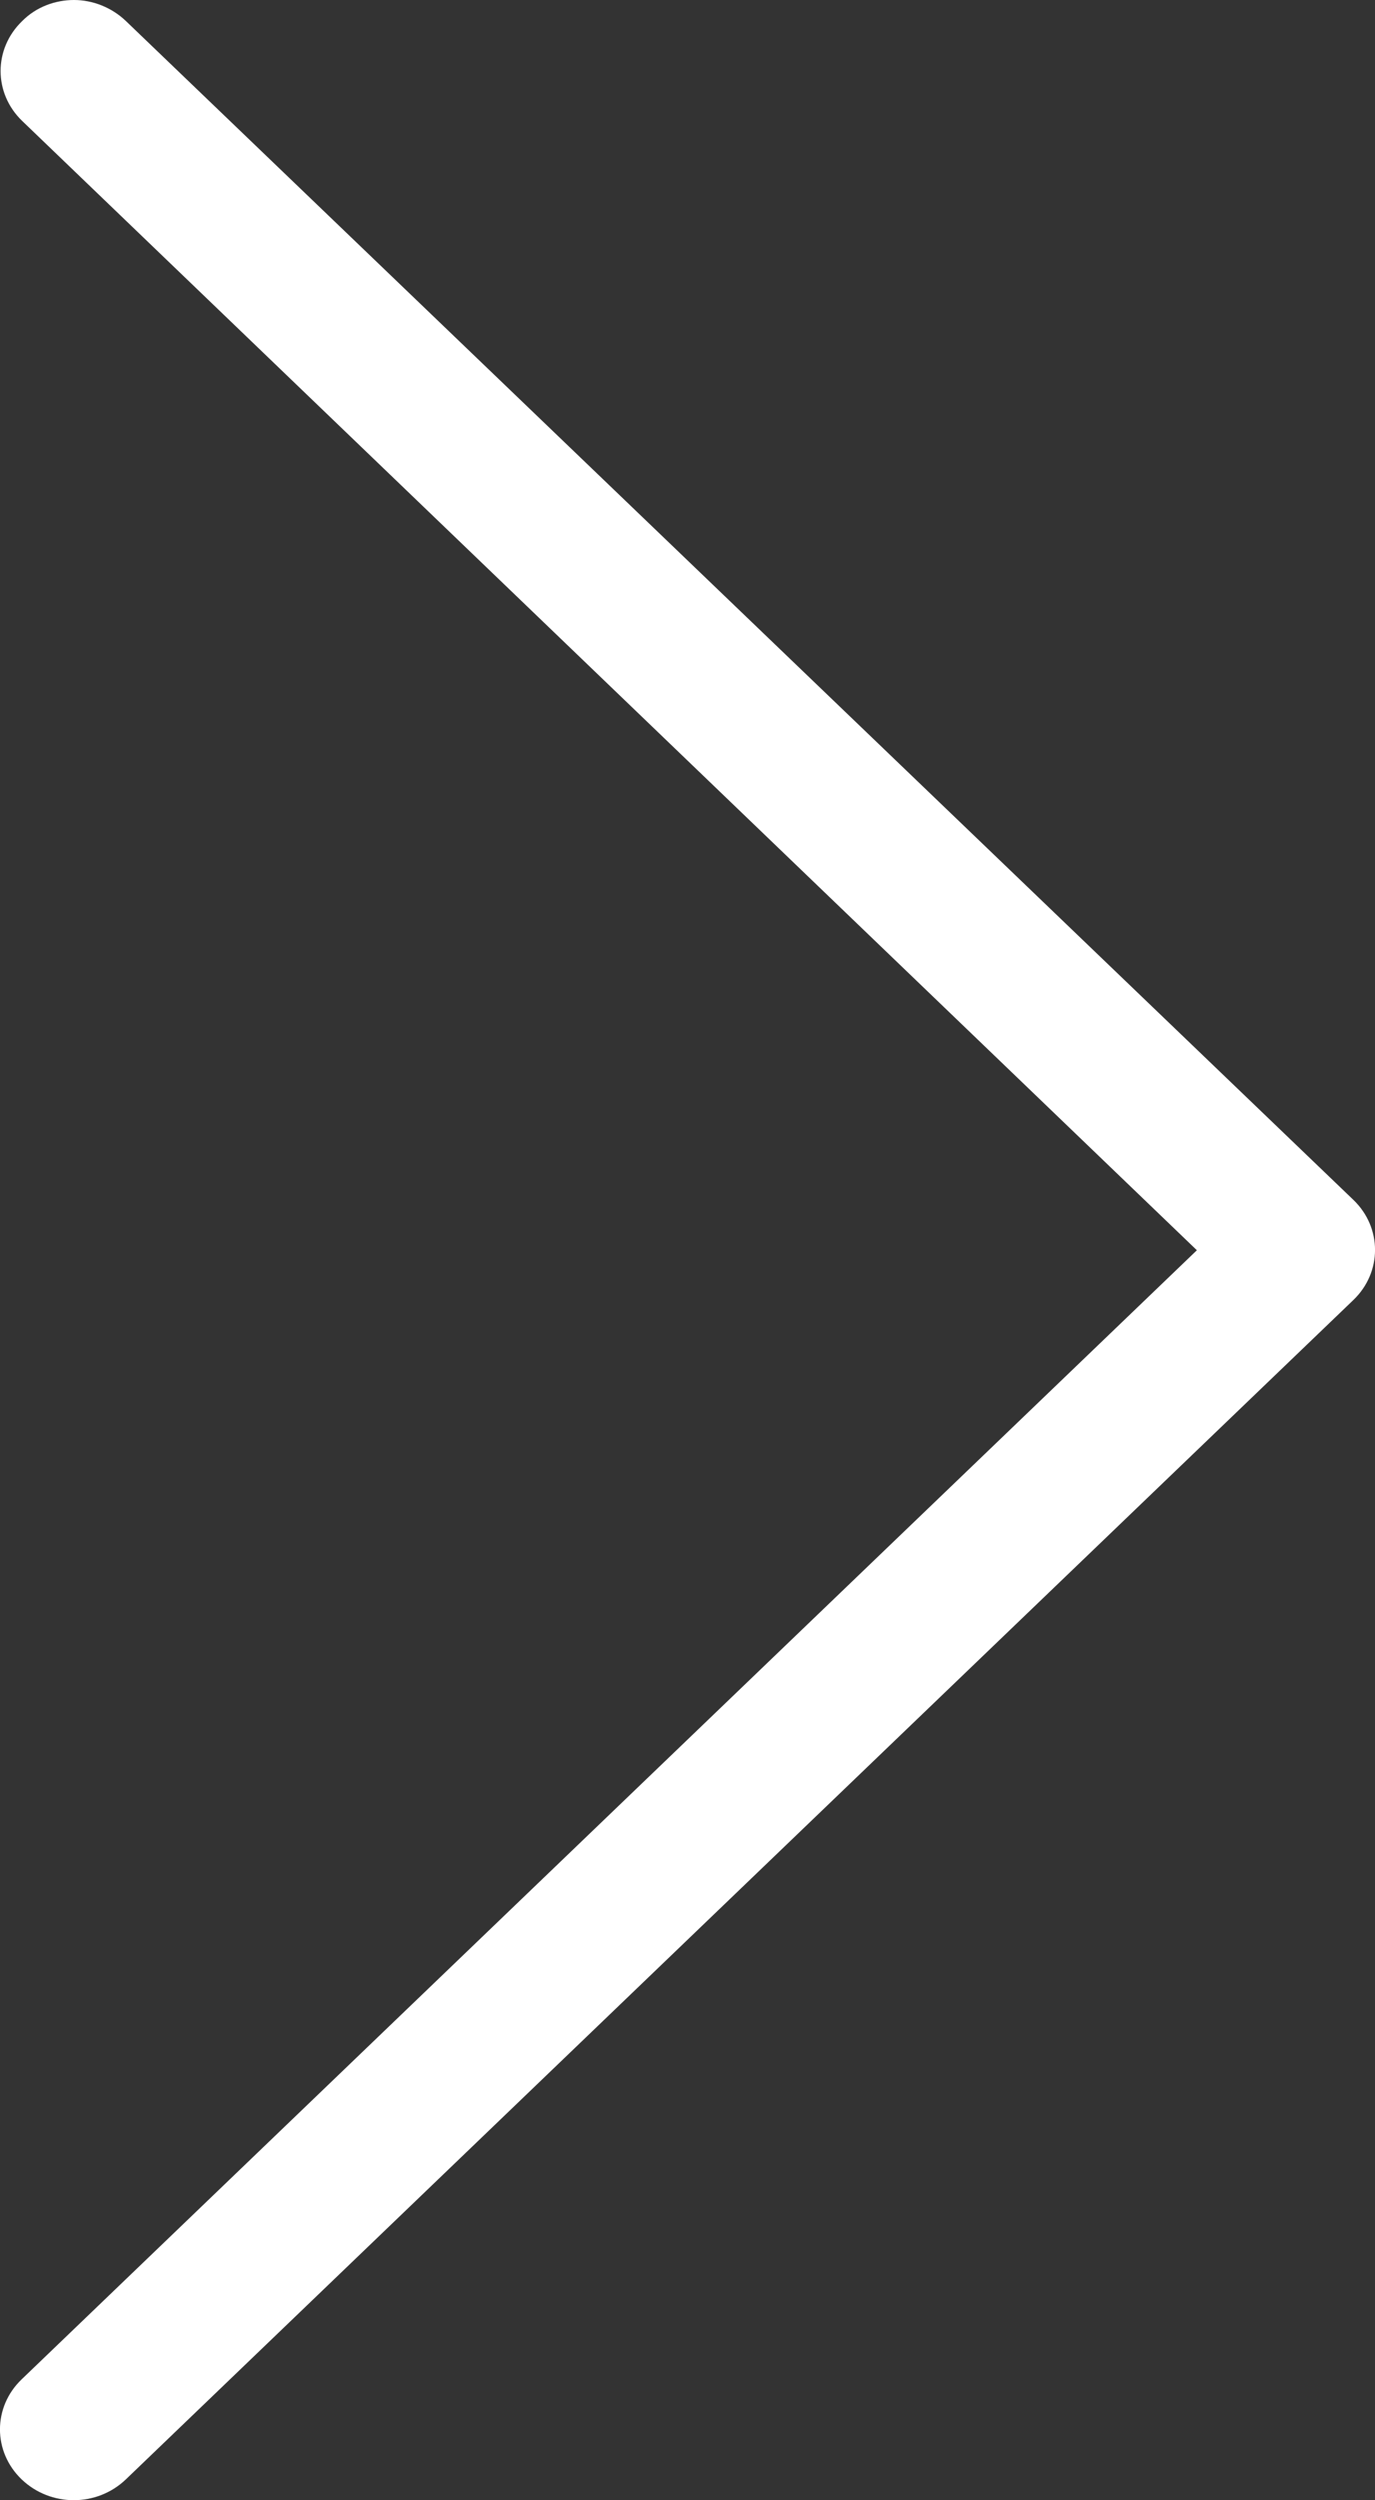
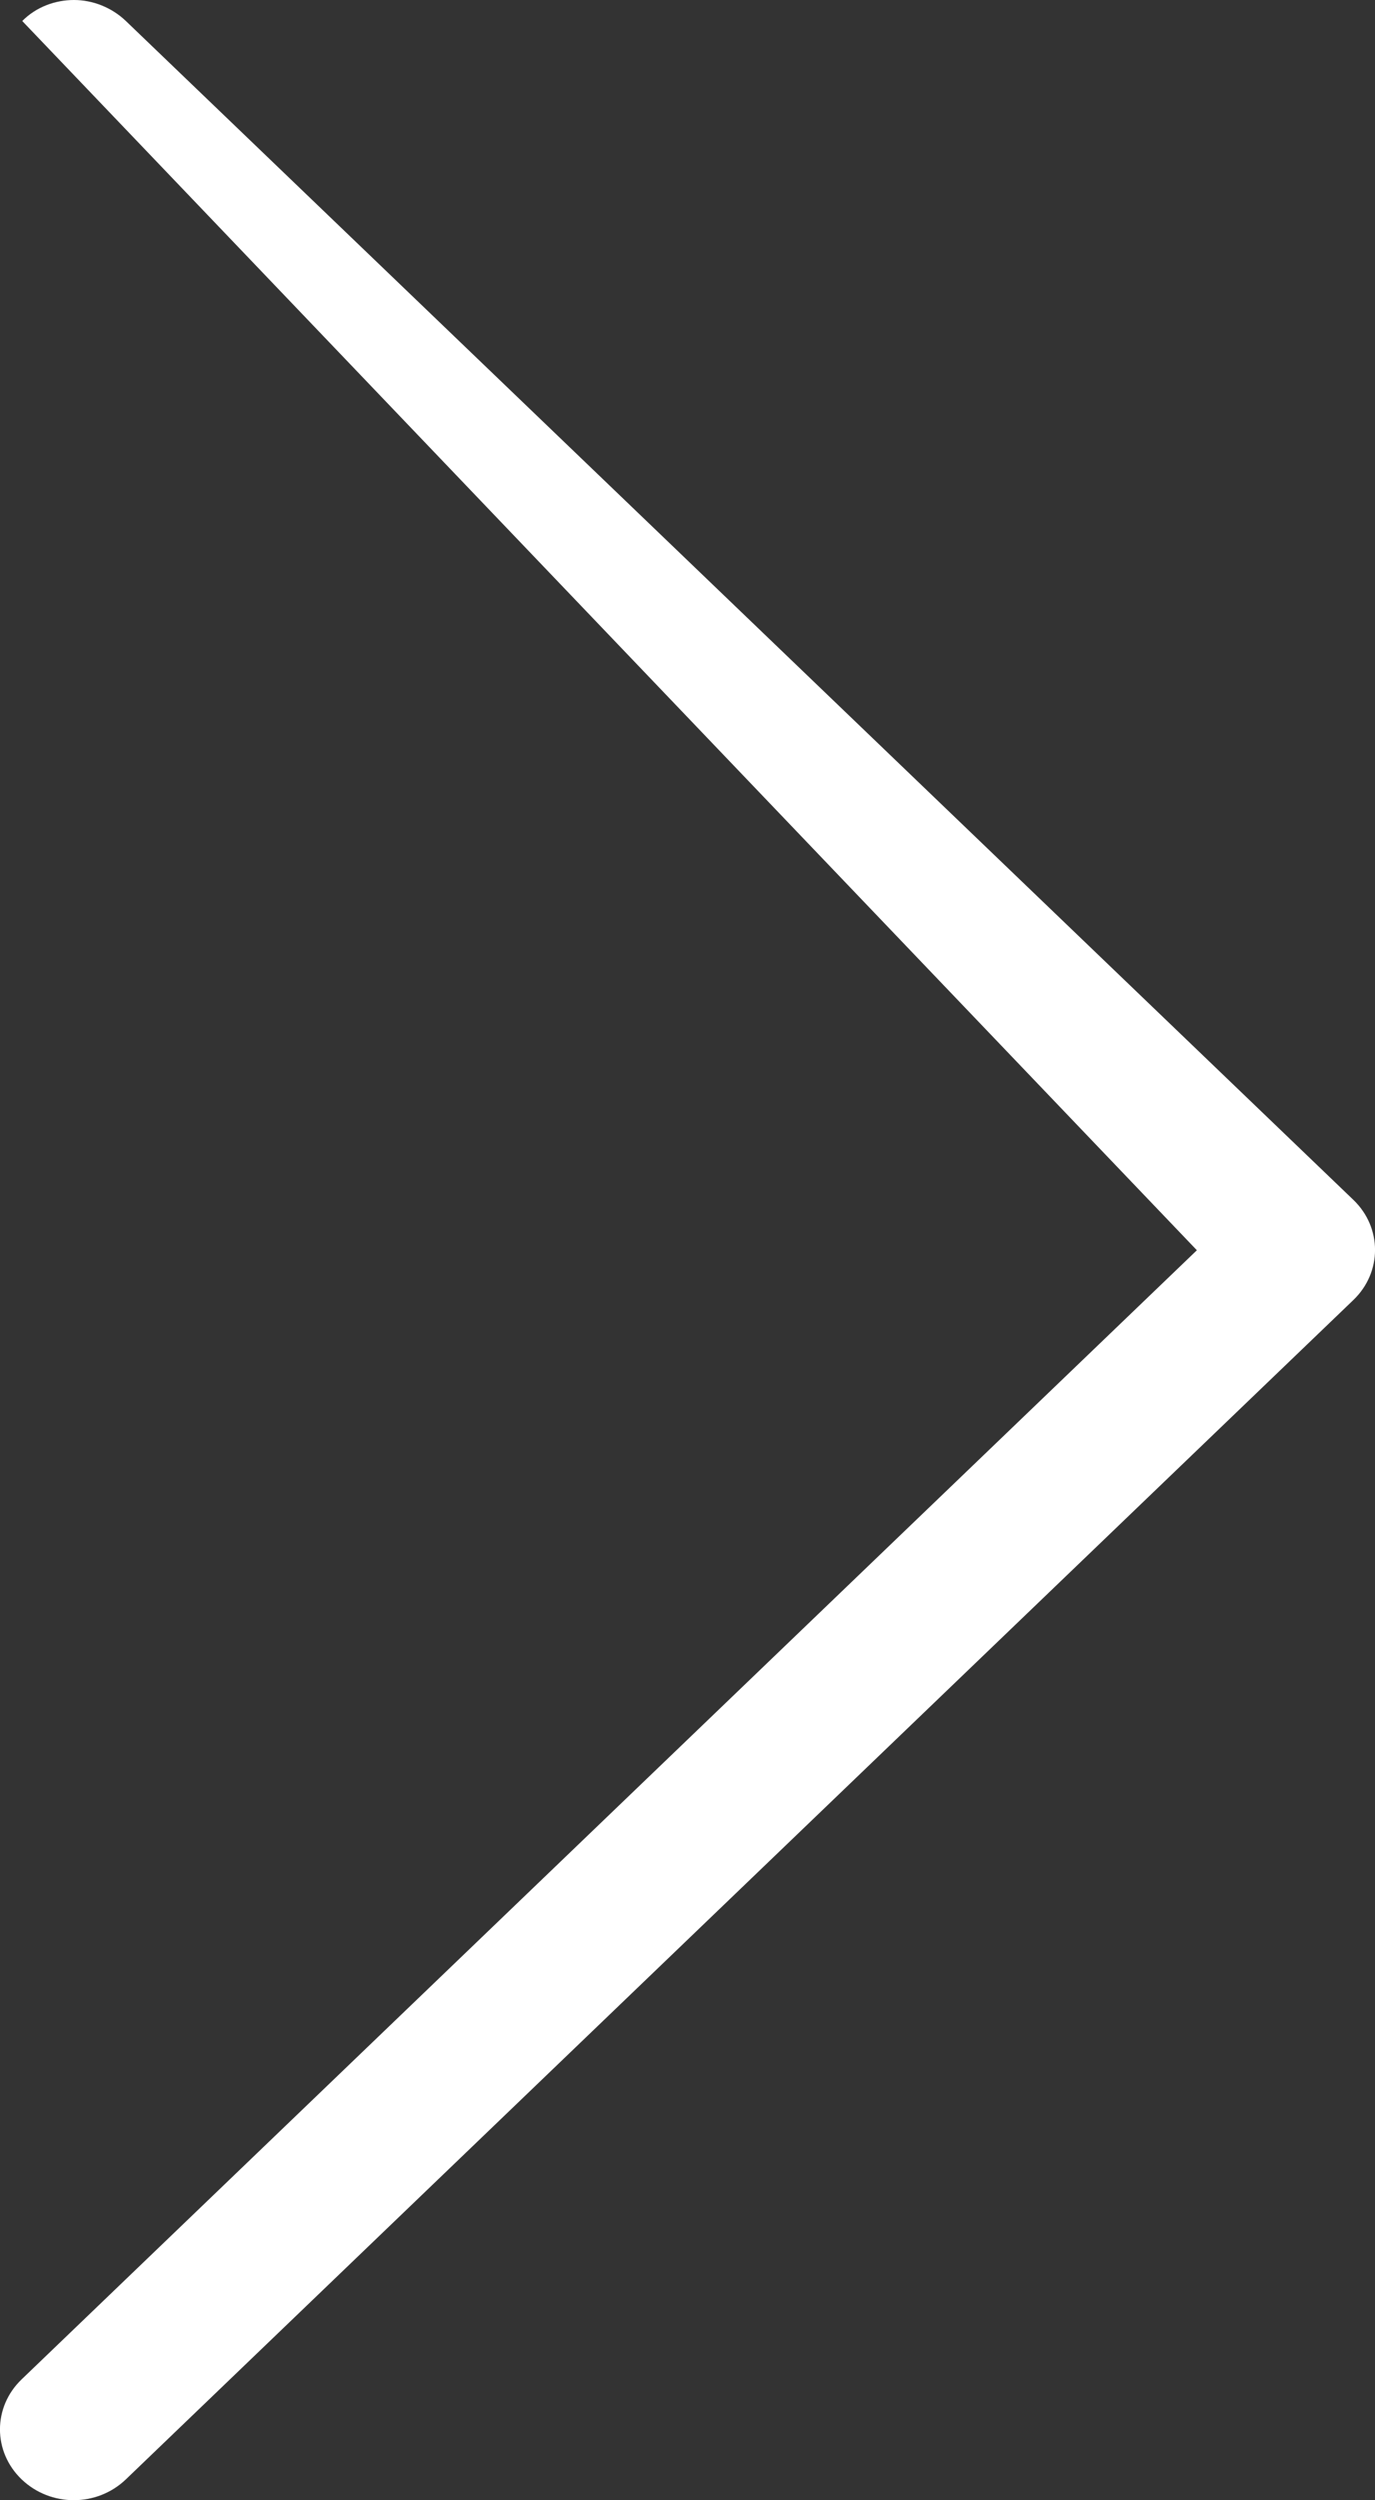
<svg xmlns="http://www.w3.org/2000/svg" width="11" height="20" viewBox="0 0 11 20" fill="none">
  <rect x="0" y="0" width="11" height="20" fill="#333333" stroke="none" />
-   <path d="M9.575 10.001L0.173 19.033C-0.058 19.255 -0.058 19.611 0.173 19.833C0.405 20.055 0.775 20.055 1.007 19.833L10.827 10.399C11.058 10.177 11.058 9.82 10.827 9.598L1.007 0.168C0.893 0.059 0.741 -1.01044e-06 0.592 -9.97471e-07C0.444 -9.84504e-07 0.291 0.054 0.178 0.168C-0.053 0.39 -0.053 0.746 0.178 0.968L9.575 10.001Z" fill="white" />
+   <path d="M9.575 10.001L0.173 19.033C-0.058 19.255 -0.058 19.611 0.173 19.833C0.405 20.055 0.775 20.055 1.007 19.833L10.827 10.399C11.058 10.177 11.058 9.82 10.827 9.598L1.007 0.168C0.893 0.059 0.741 -1.01044e-06 0.592 -9.97471e-07C0.444 -9.84504e-07 0.291 0.054 0.178 0.168L9.575 10.001Z" fill="white" />
</svg>